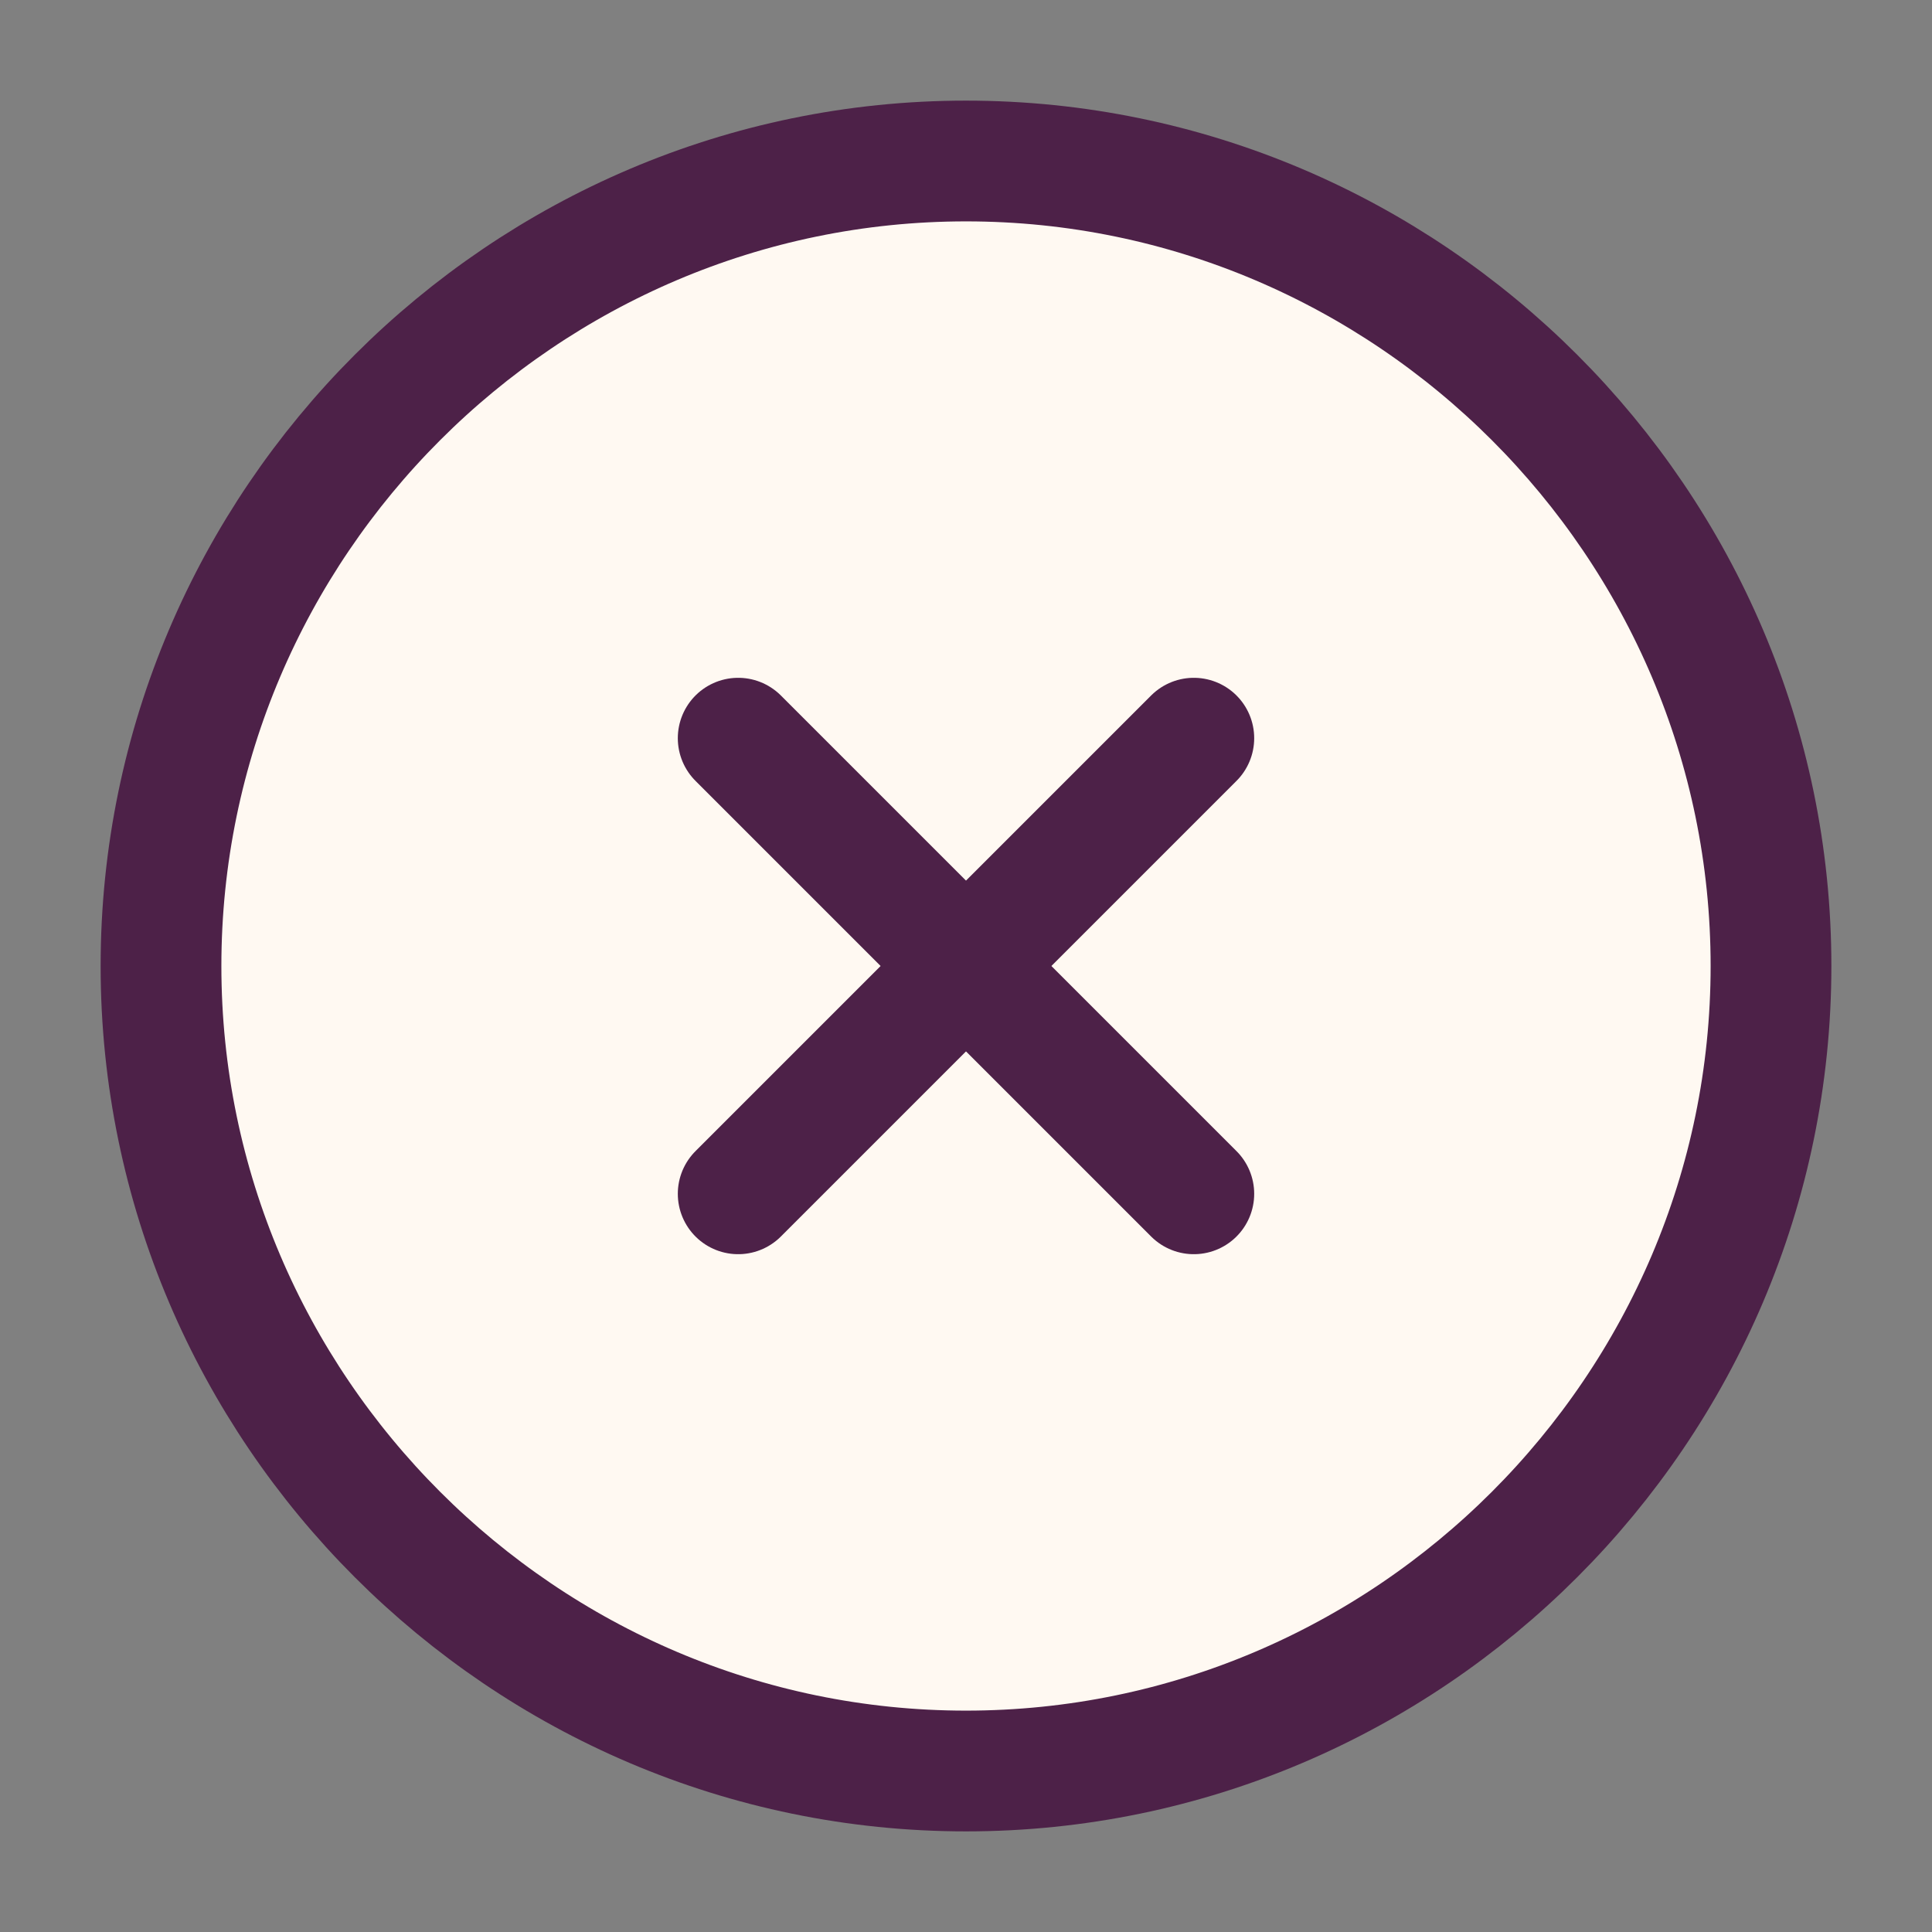
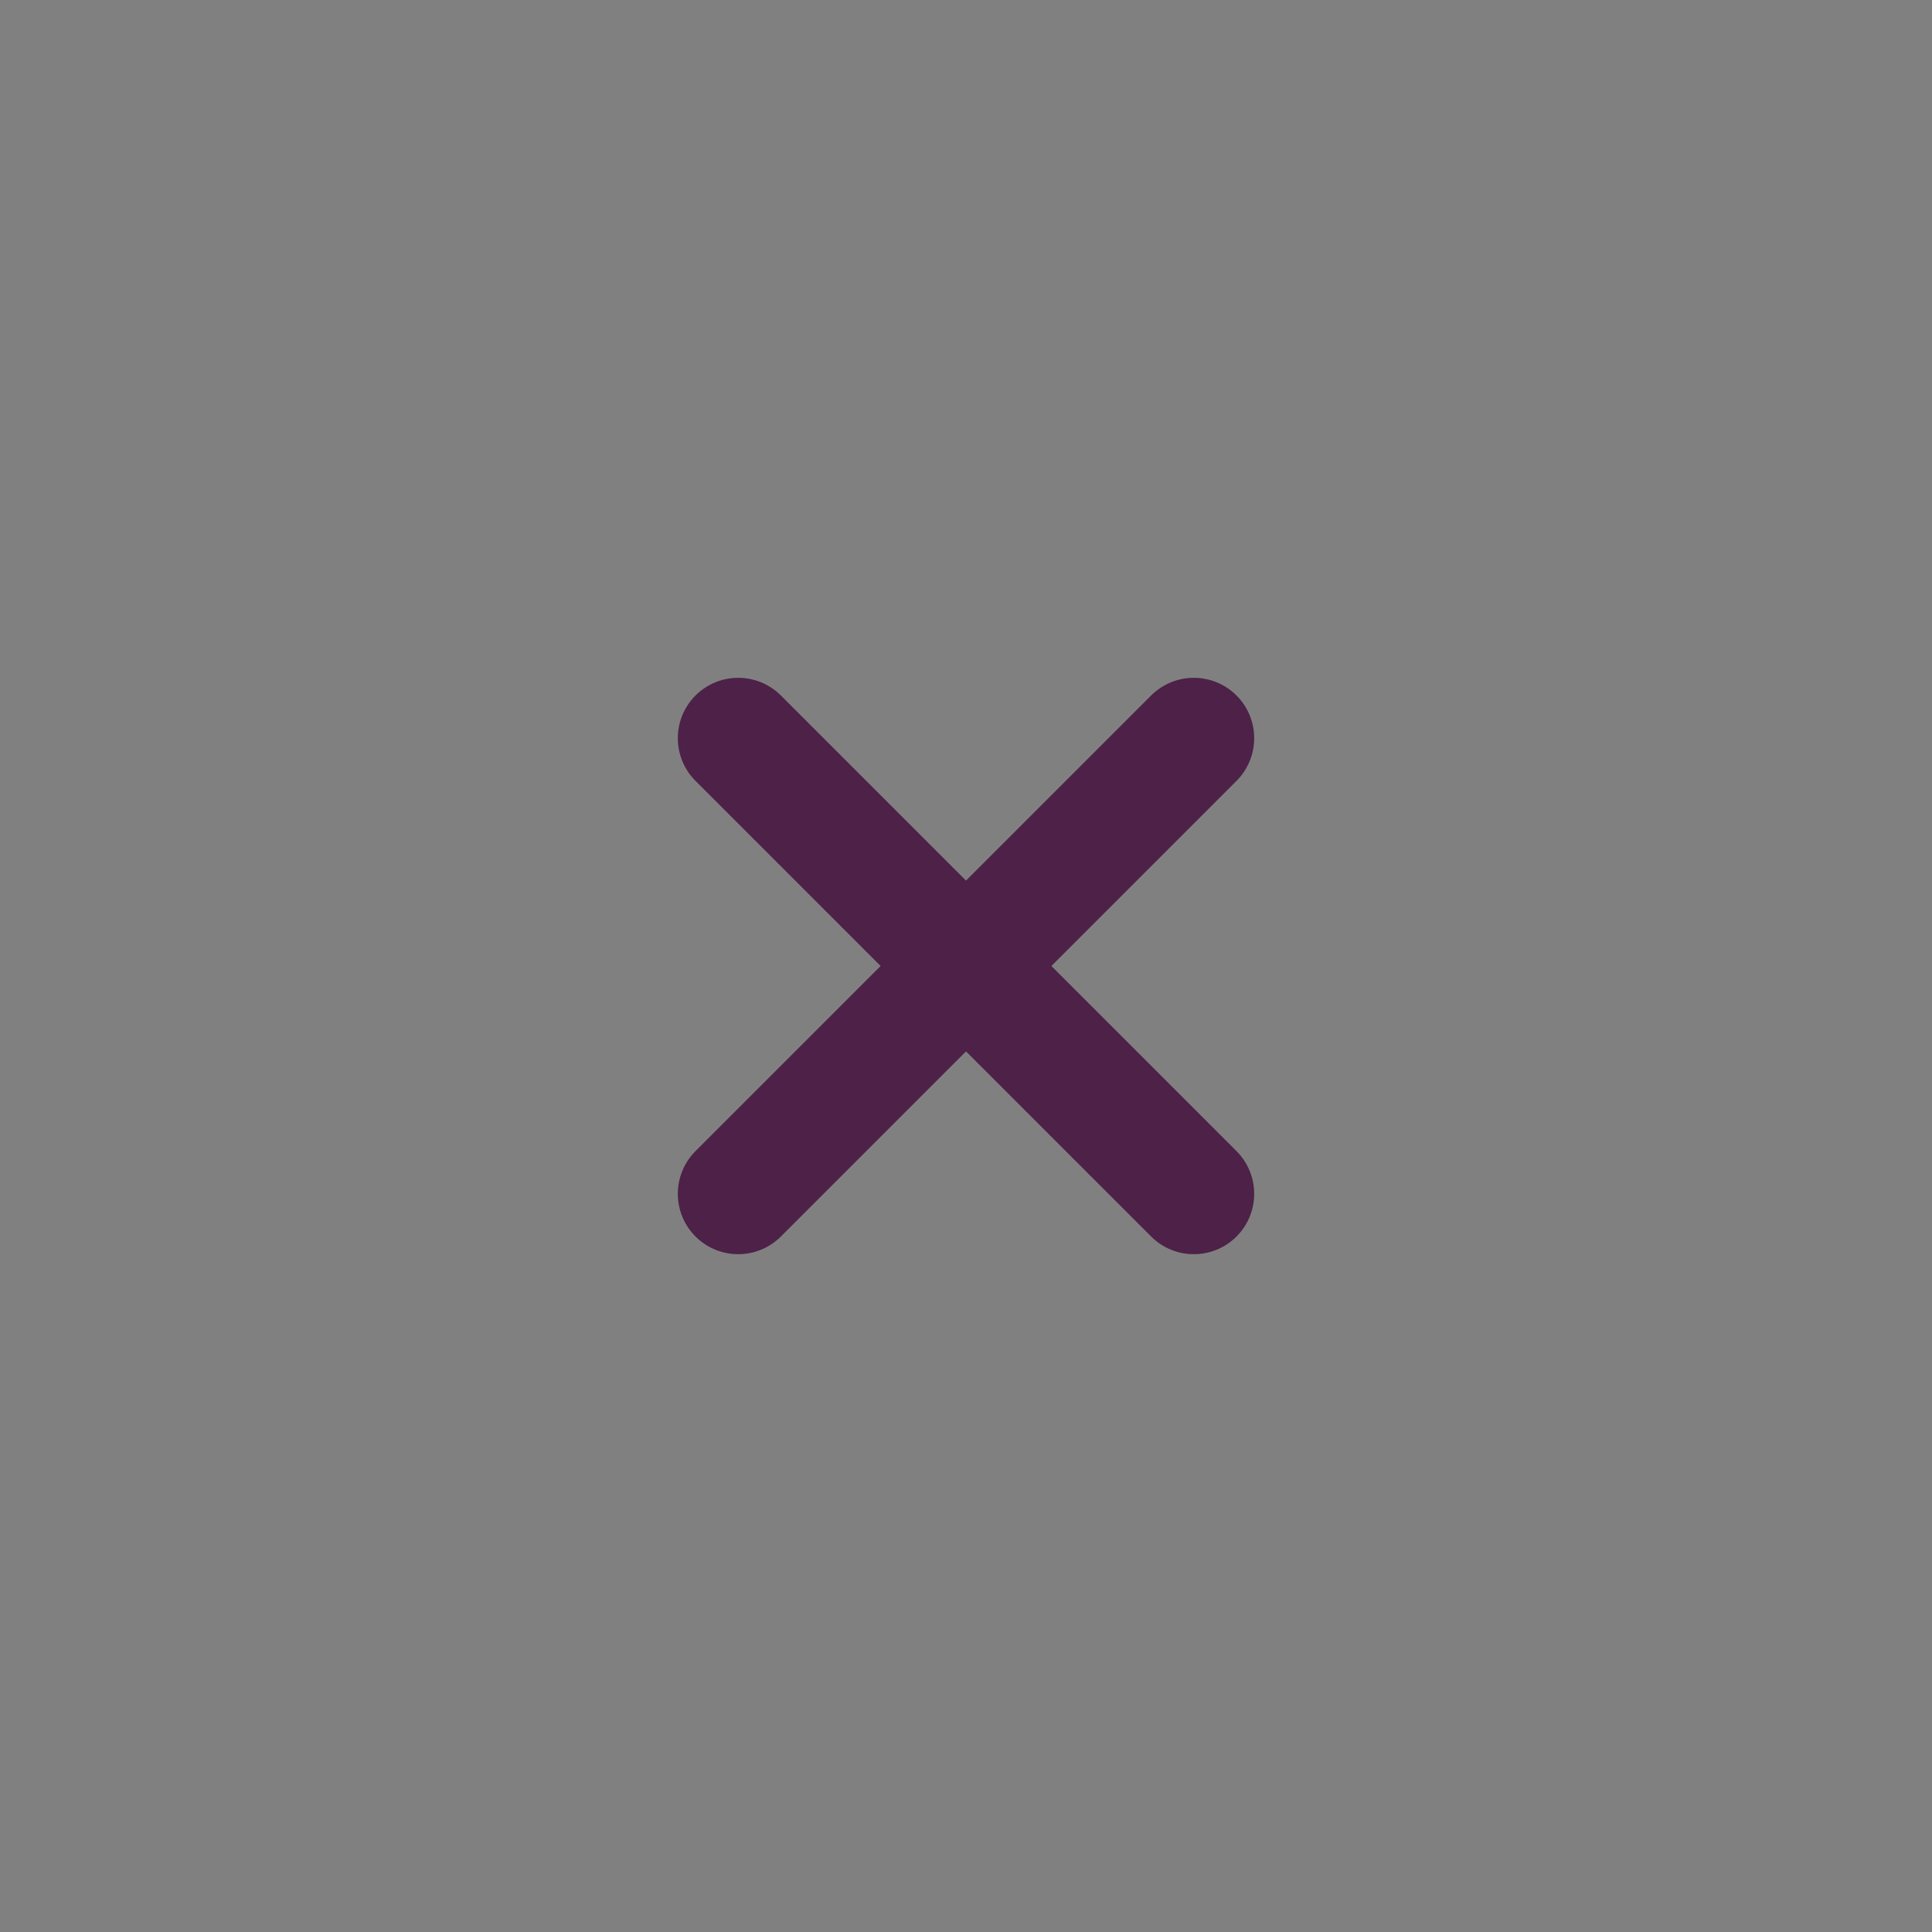
<svg xmlns="http://www.w3.org/2000/svg" width="24" height="24" viewBox="0 0 24 24" fill="none">
  <rect x="0" y="0" width="24" height="24" fill="#808080" stroke="none" />
-   <path d="M12 22C17.5 22 22 17.5 22 12C22 6.5 17.5 2 12 2C6.5 2 2 6.5 2 12C2 17.5 6.5 22 12 22Z" fill="#FFF9F2" stroke="#4D2148" stroke-width="1.5" stroke-linecap="round" stroke-linejoin="round" />
  <path d="M9.17 14.83L14.83 9.17" stroke="#4D2148" stroke-width="1.5" stroke-linecap="round" stroke-linejoin="round" />
  <path d="M14.83 14.83L9.17 9.17" stroke="#4D2148" stroke-width="1.5" stroke-linecap="round" stroke-linejoin="round" />
</svg>